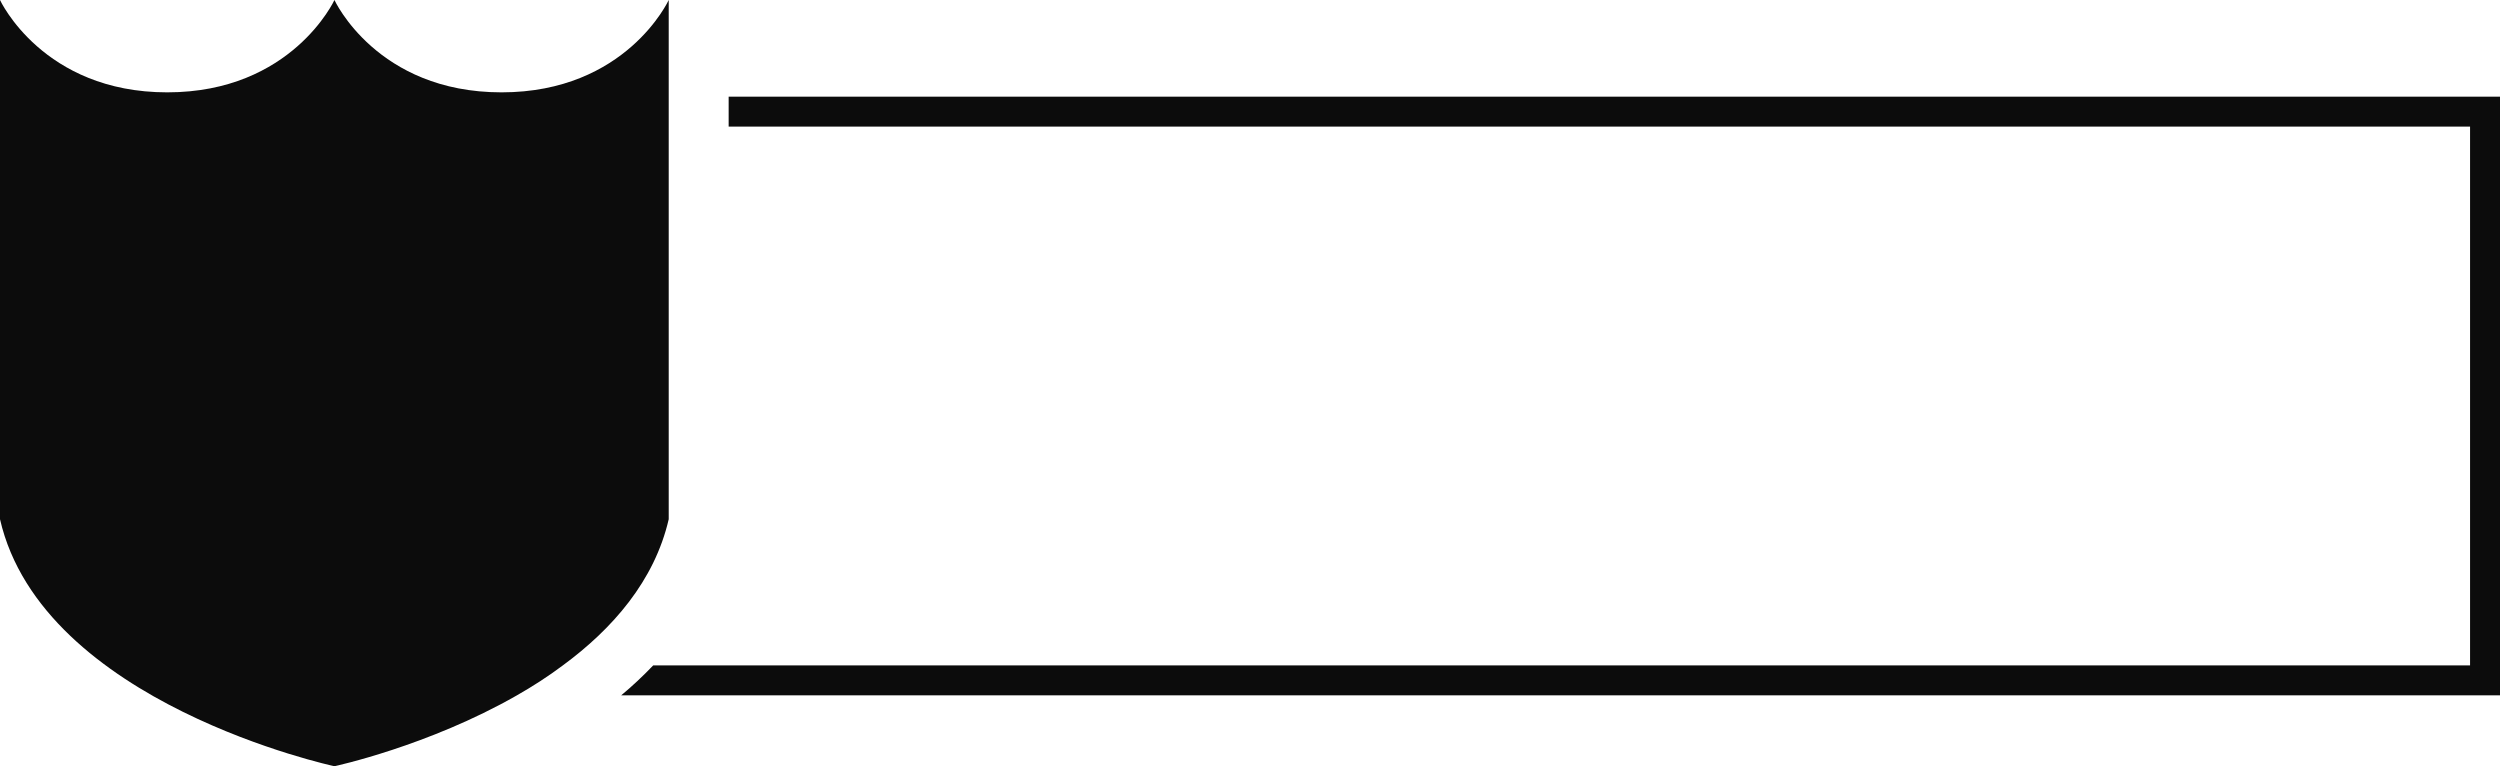
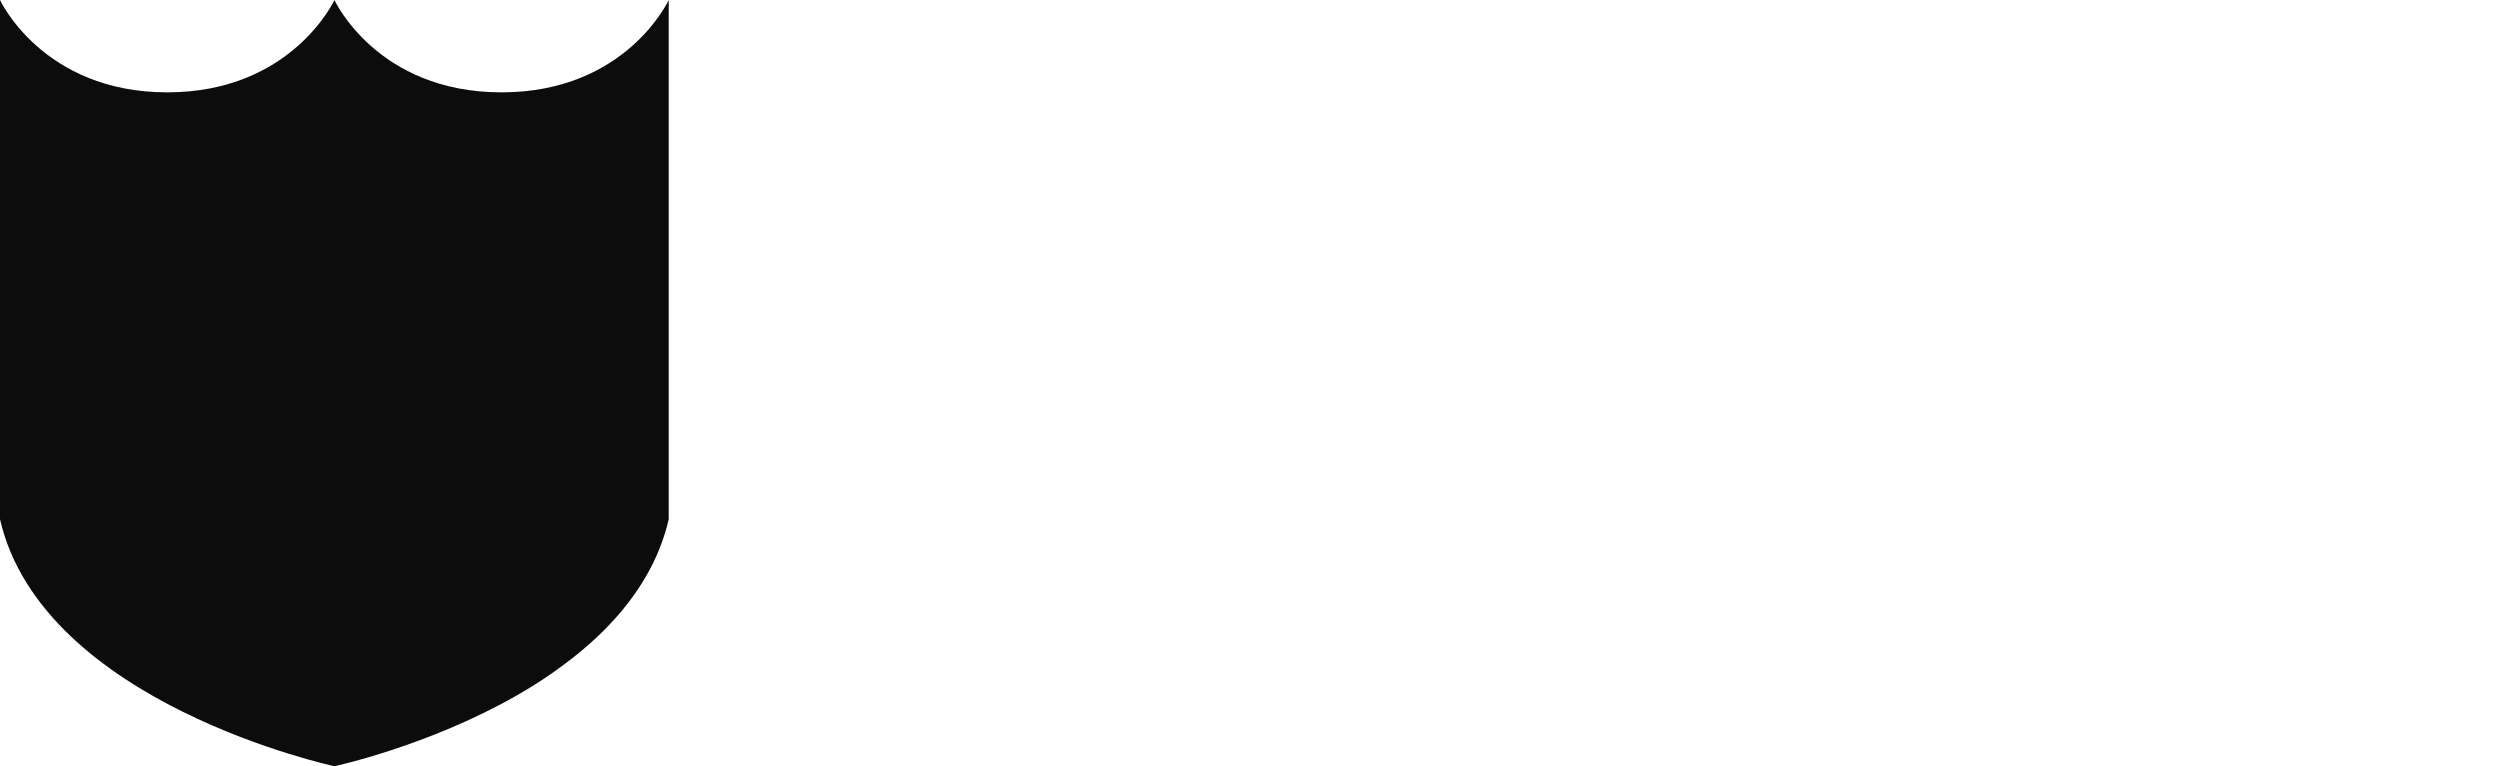
<svg xmlns="http://www.w3.org/2000/svg" id="Layer_1" data-name="Layer 1" viewBox="0 0 432.58 132.58">
  <defs>
    <style>
      .cls-1 {
        fill: #0c0c0c;
      }
    </style>
  </defs>
  <path class="cls-1" d="m115.71,0s-7.33,15.98-28.93,15.98S57.87,0,57.87,0c0,0-7.36,15.98-28.93,15.98S0,0,0,0v89.84c7.33,31.94,57.87,42.74,57.87,42.74,0,0,16.19-3.47,31.55-12.25,2.72-1.55,5.39-3.26,7.95-5.18,8.6-6.32,15.88-14.64,18.34-25.31V0Z" />
-   <path class="cls-1" d="m126.08,16.73v5.18h301.32v93.23H113.02c-1.76,1.84-3.6,3.57-5.54,5.18h325.1V16.73H126.08Z" />
</svg>